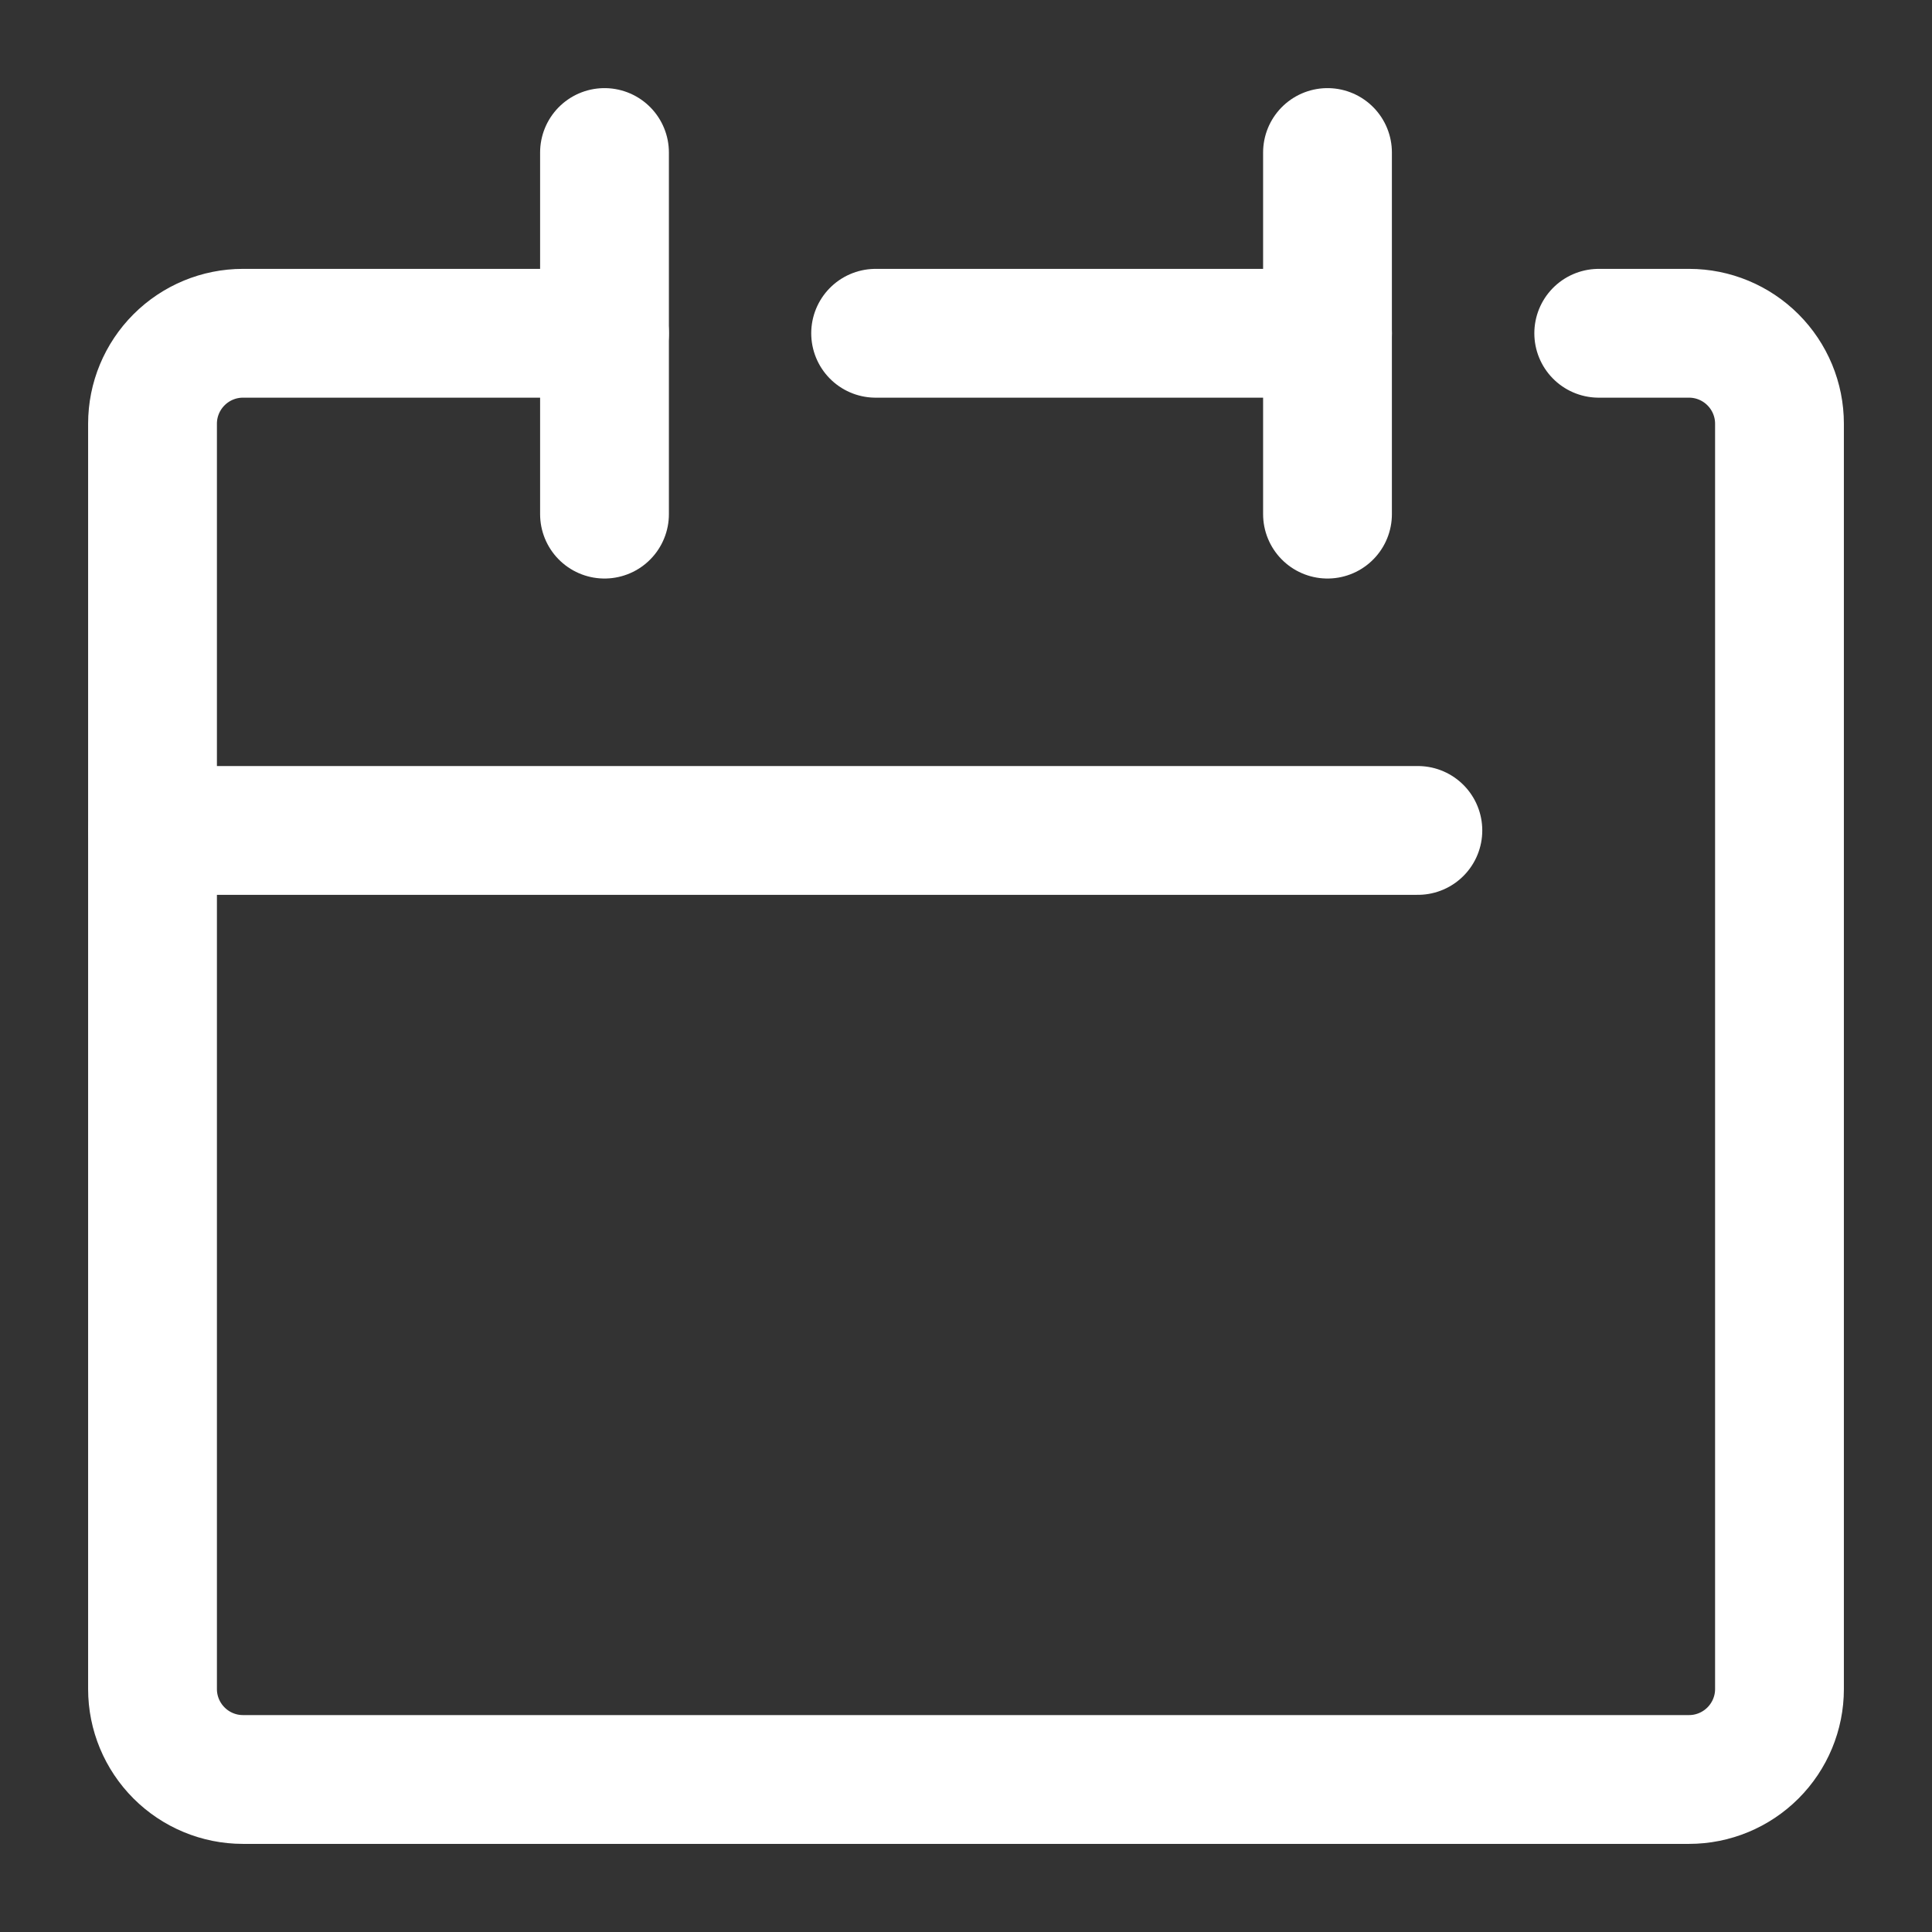
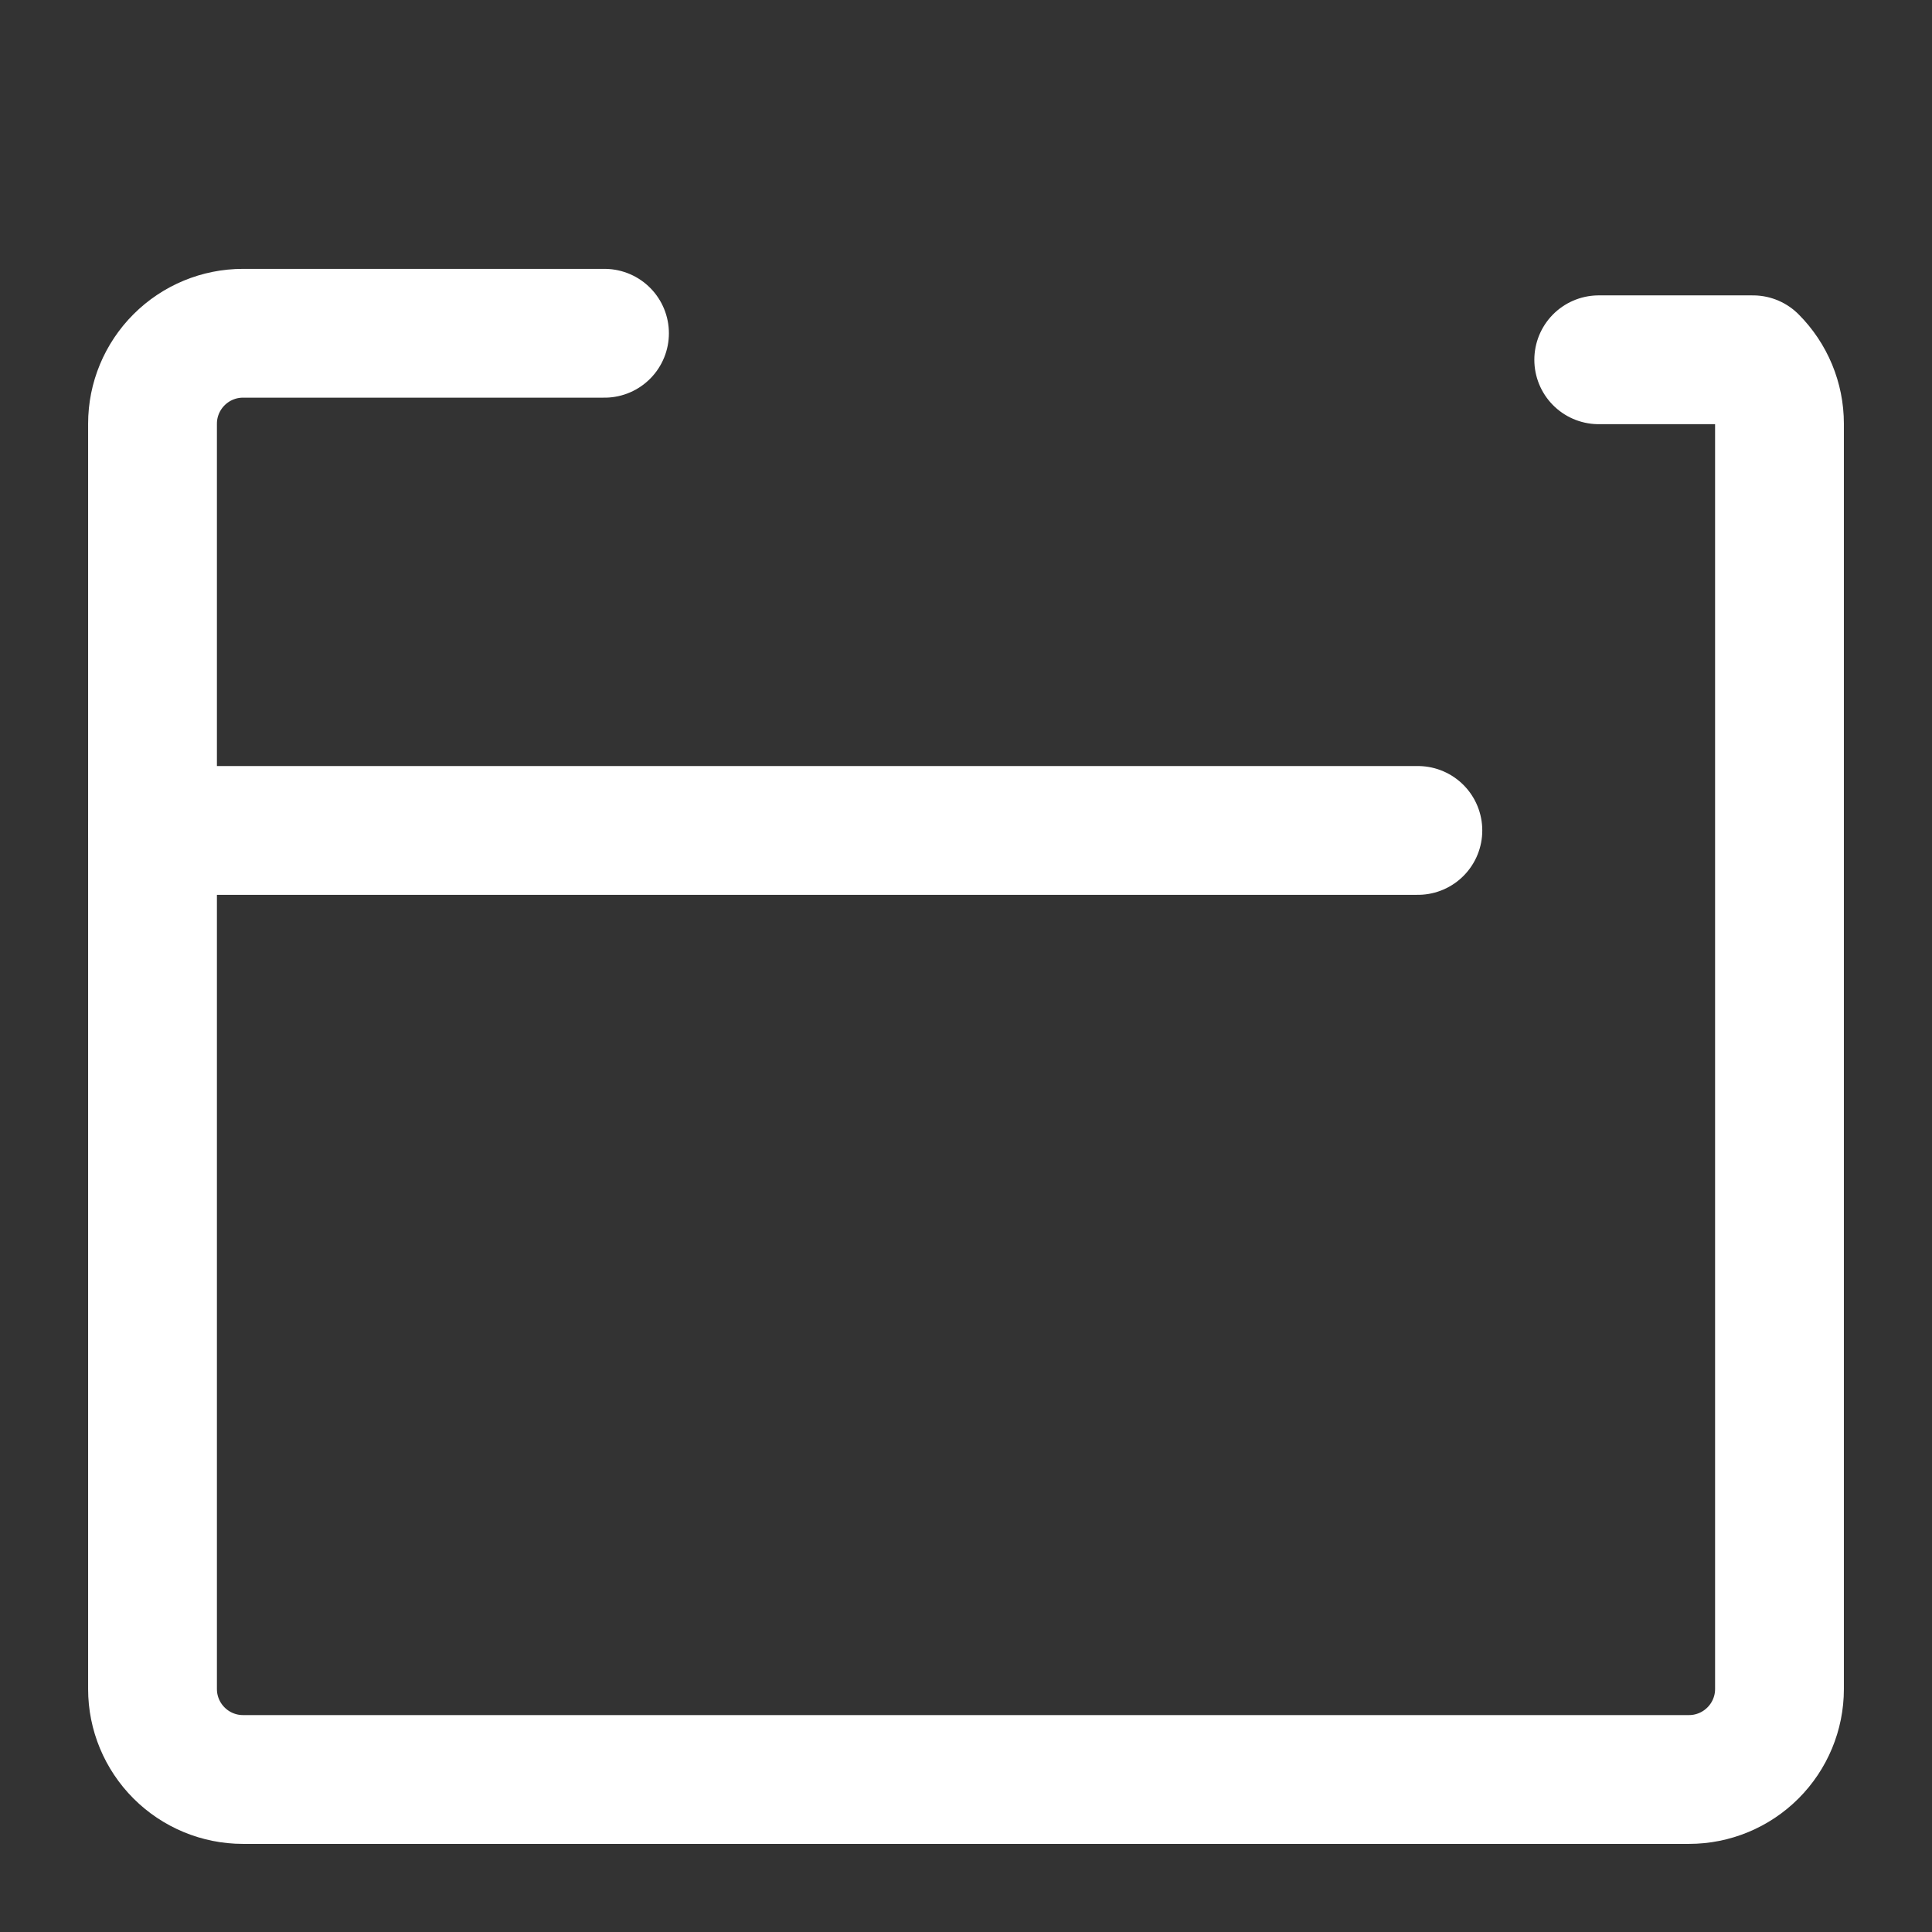
<svg xmlns="http://www.w3.org/2000/svg" width="18" height="18" viewBox="0 0 18 18" fill="none">
  <rect x="0" y="0" width="18" height="18" fill="#333333" stroke="none" />
-   <path d="M5.632 3.105H2.263C2.04 3.105 1.826 3.194 1.668 3.352C1.51 3.51 1.421 3.724 1.421 3.947V15.737C1.421 15.96 1.51 16.174 1.668 16.332C1.826 16.49 2.04 16.579 2.263 16.579H15.737C15.96 16.579 16.174 16.49 16.332 16.332C16.49 16.174 16.579 15.96 16.579 15.737V3.947C16.579 3.724 16.49 3.51 16.332 3.352C16.174 3.194 15.96 3.105 15.737 3.105H14.895" stroke="white" stroke-width="1.2" stroke-linecap="round" stroke-linejoin="round" />
-   <path d="M8.158 3.105H12.368" stroke="white" stroke-width="1.2" stroke-linecap="round" stroke-linejoin="round" />
-   <path d="M5.632 1.421V4.79" stroke="white" stroke-width="1.2" stroke-linecap="round" stroke-linejoin="round" />
-   <path d="M12.368 1.421V4.79" stroke="white" stroke-width="1.2" stroke-linecap="round" stroke-linejoin="round" />
+   <path d="M5.632 3.105H2.263C2.04 3.105 1.826 3.194 1.668 3.352C1.51 3.51 1.421 3.724 1.421 3.947V15.737C1.421 15.96 1.51 16.174 1.668 16.332C1.826 16.49 2.04 16.579 2.263 16.579H15.737C15.96 16.579 16.174 16.49 16.332 16.332C16.49 16.174 16.579 15.96 16.579 15.737V3.947C16.579 3.724 16.49 3.51 16.332 3.352H14.895" stroke="white" stroke-width="1.2" stroke-linecap="round" stroke-linejoin="round" />
  <path d="M1.421 7.737H13.21" stroke="white" stroke-width="1.2" stroke-linecap="round" stroke-linejoin="round" />
</svg>